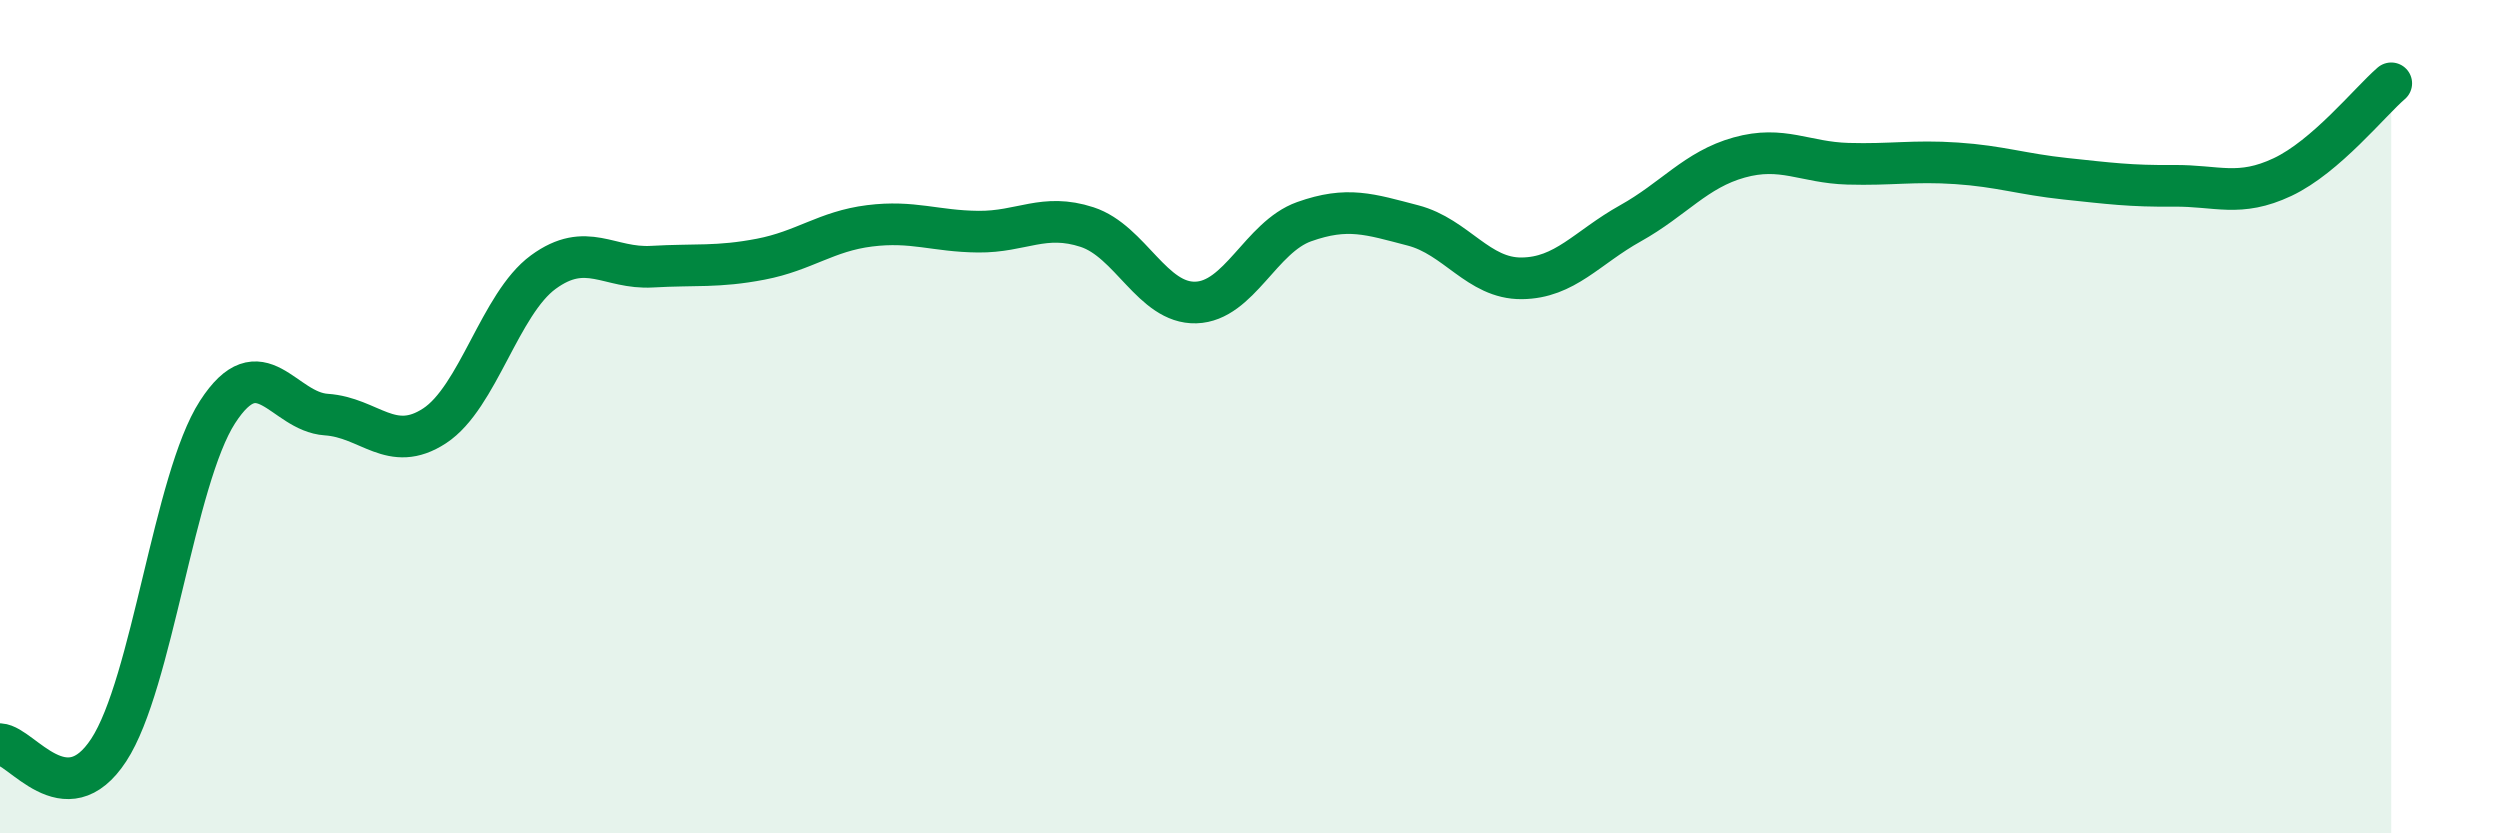
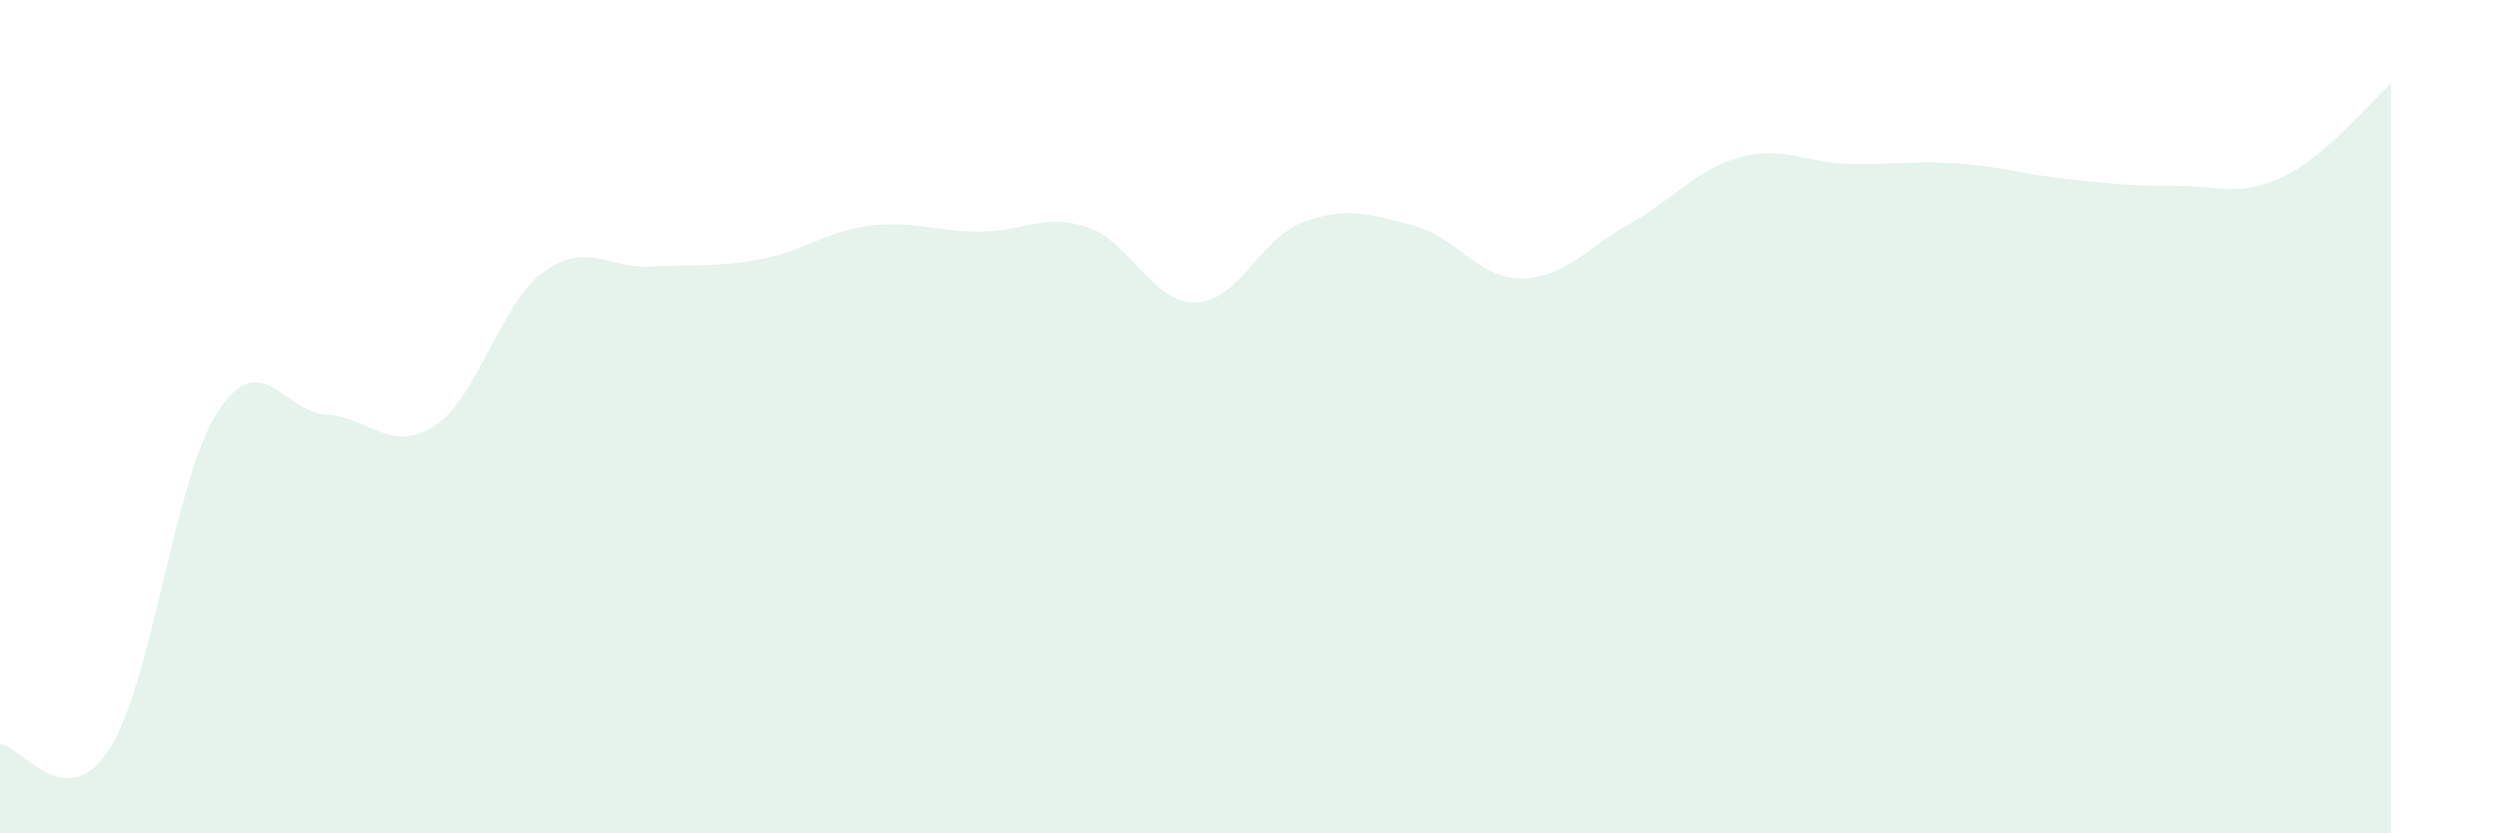
<svg xmlns="http://www.w3.org/2000/svg" width="60" height="20" viewBox="0 0 60 20">
  <path d="M 0,17.86 C 0.52,17.89 1.57,19.59 2.61,18 C 3.65,16.41 4.18,11.5 5.22,9.89 C 6.26,8.28 6.79,9.88 7.83,9.95 C 8.87,10.02 9.39,10.9 10.43,10.22 C 11.47,9.54 12,7.29 13.04,6.53 C 14.08,5.77 14.61,6.46 15.65,6.4 C 16.69,6.34 17.22,6.42 18.26,6.22 C 19.3,6.02 19.83,5.55 20.87,5.42 C 21.91,5.29 22.44,5.55 23.48,5.56 C 24.52,5.57 25.05,5.11 26.09,5.45 C 27.13,5.79 27.66,7.29 28.7,7.26 C 29.74,7.23 30.26,5.69 31.3,5.32 C 32.34,4.95 32.87,5.14 33.91,5.41 C 34.95,5.68 35.48,6.69 36.52,6.68 C 37.56,6.67 38.09,5.94 39.13,5.36 C 40.17,4.78 40.7,4.07 41.74,3.78 C 42.78,3.49 43.31,3.9 44.35,3.93 C 45.39,3.96 45.92,3.85 46.96,3.92 C 48,3.99 48.53,4.18 49.57,4.29 C 50.61,4.4 51.13,4.47 52.17,4.46 C 53.21,4.45 53.74,4.74 54.78,4.25 C 55.82,3.76 56.87,2.45 57.39,2L57.39 20L0 20Z" fill="#008740" opacity="0.1" stroke-linecap="round" stroke-linejoin="round" />
-   <path d="M 0,17.86 C 0.52,17.89 1.57,19.59 2.61,18 C 3.65,16.41 4.18,11.5 5.22,9.89 C 6.26,8.28 6.79,9.88 7.83,9.95 C 8.87,10.02 9.39,10.9 10.43,10.22 C 11.47,9.54 12,7.29 13.04,6.53 C 14.08,5.77 14.61,6.46 15.65,6.4 C 16.69,6.34 17.22,6.42 18.26,6.22 C 19.3,6.02 19.83,5.55 20.87,5.42 C 21.91,5.29 22.44,5.55 23.48,5.56 C 24.52,5.57 25.05,5.11 26.09,5.45 C 27.13,5.79 27.66,7.29 28.7,7.26 C 29.74,7.23 30.26,5.69 31.3,5.32 C 32.34,4.95 32.87,5.14 33.91,5.41 C 34.95,5.68 35.48,6.69 36.52,6.68 C 37.56,6.67 38.09,5.94 39.13,5.36 C 40.17,4.78 40.7,4.07 41.74,3.78 C 42.78,3.49 43.31,3.9 44.35,3.93 C 45.39,3.96 45.92,3.85 46.96,3.92 C 48,3.99 48.53,4.18 49.57,4.29 C 50.61,4.4 51.13,4.47 52.17,4.46 C 53.21,4.45 53.74,4.74 54.78,4.25 C 55.82,3.76 56.87,2.45 57.39,2" stroke="#008740" stroke-width="1" fill="none" stroke-linecap="round" stroke-linejoin="round" />
</svg>